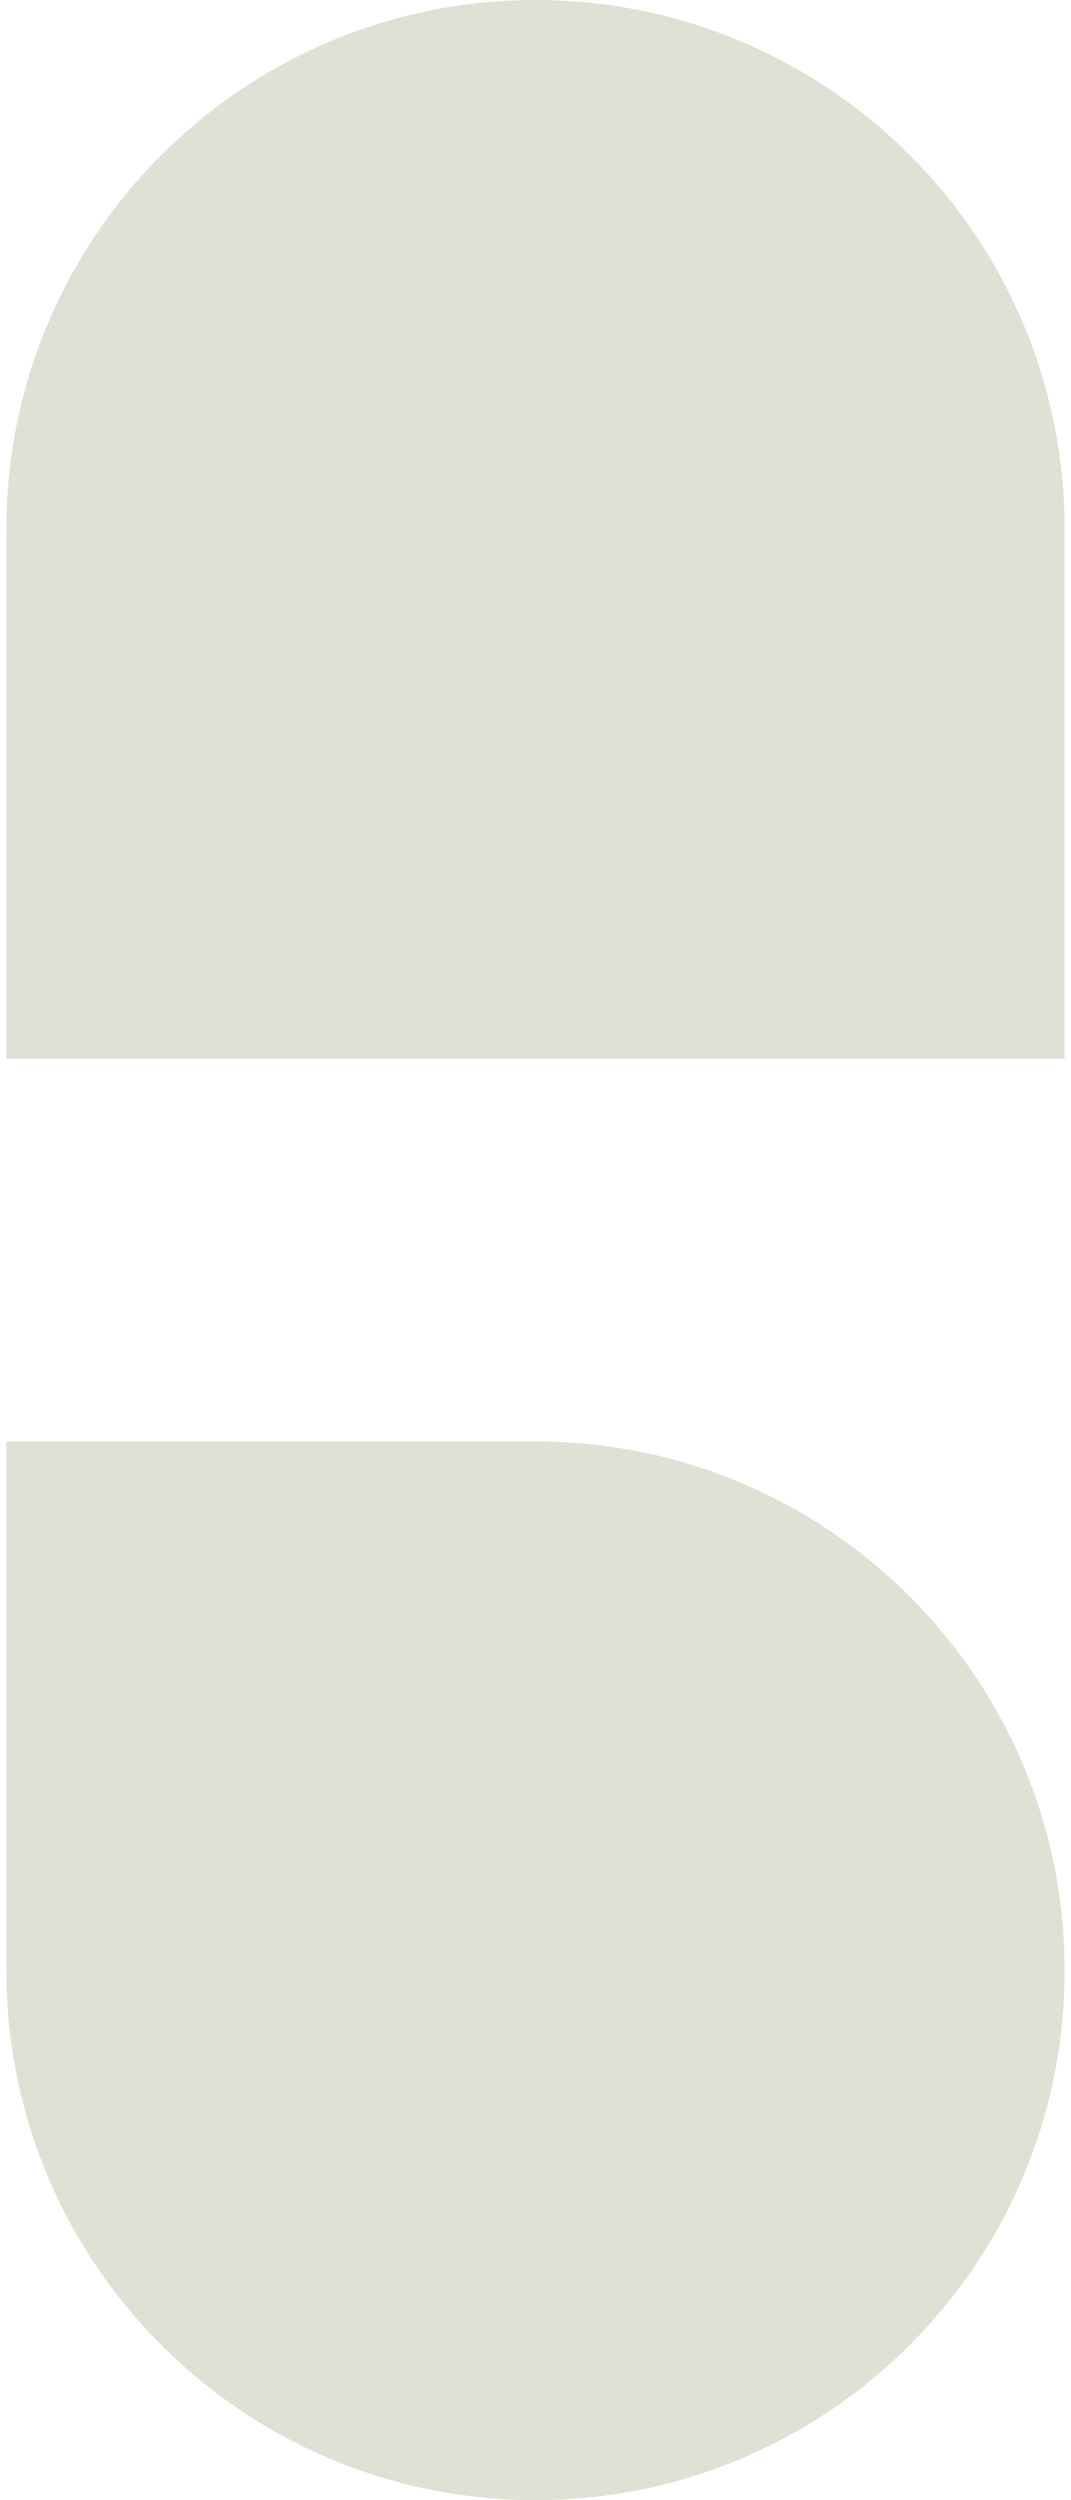
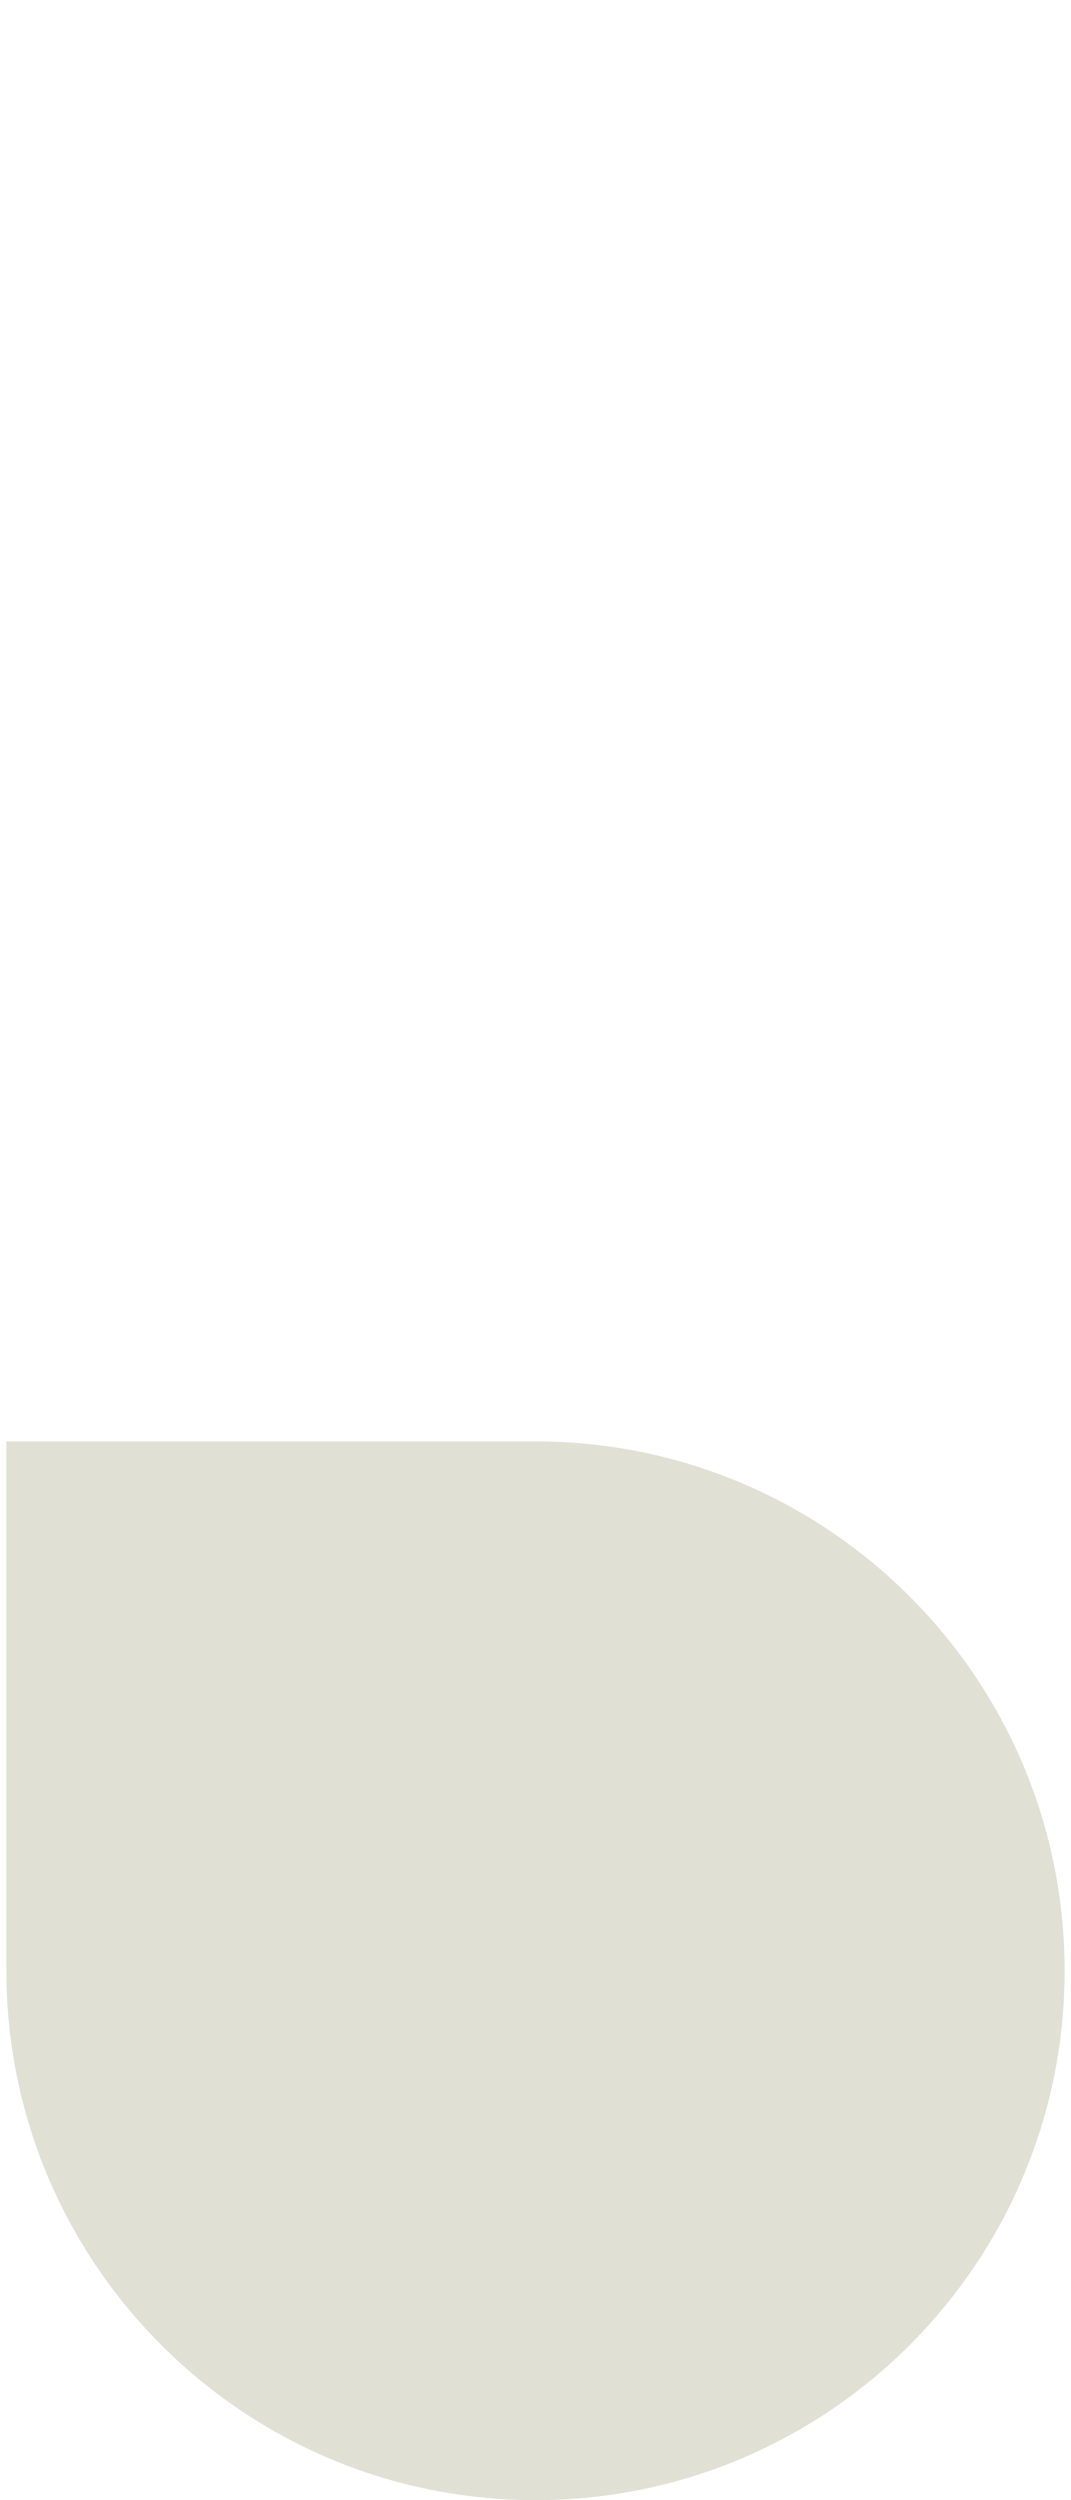
<svg xmlns="http://www.w3.org/2000/svg" width="84" height="196" viewBox="0 0 84 196" fill="none">
-   <path d="M0.5 41.5C0.5 18.58 19.08 0 42 0V0C64.92 0 83.5 18.58 83.5 41.5L83.5 83L0.5 83L0.5 41.5Z" fill="#E1E0D5" />
  <path d="M0.5 113H42C64.92 113 83.5 131.58 83.5 154.5V154.5C83.5 177.42 64.92 196 42 196V196C19.08 196 0.5 177.42 0.5 154.5L0.5 113Z" fill="#E1E0D5" />
</svg>